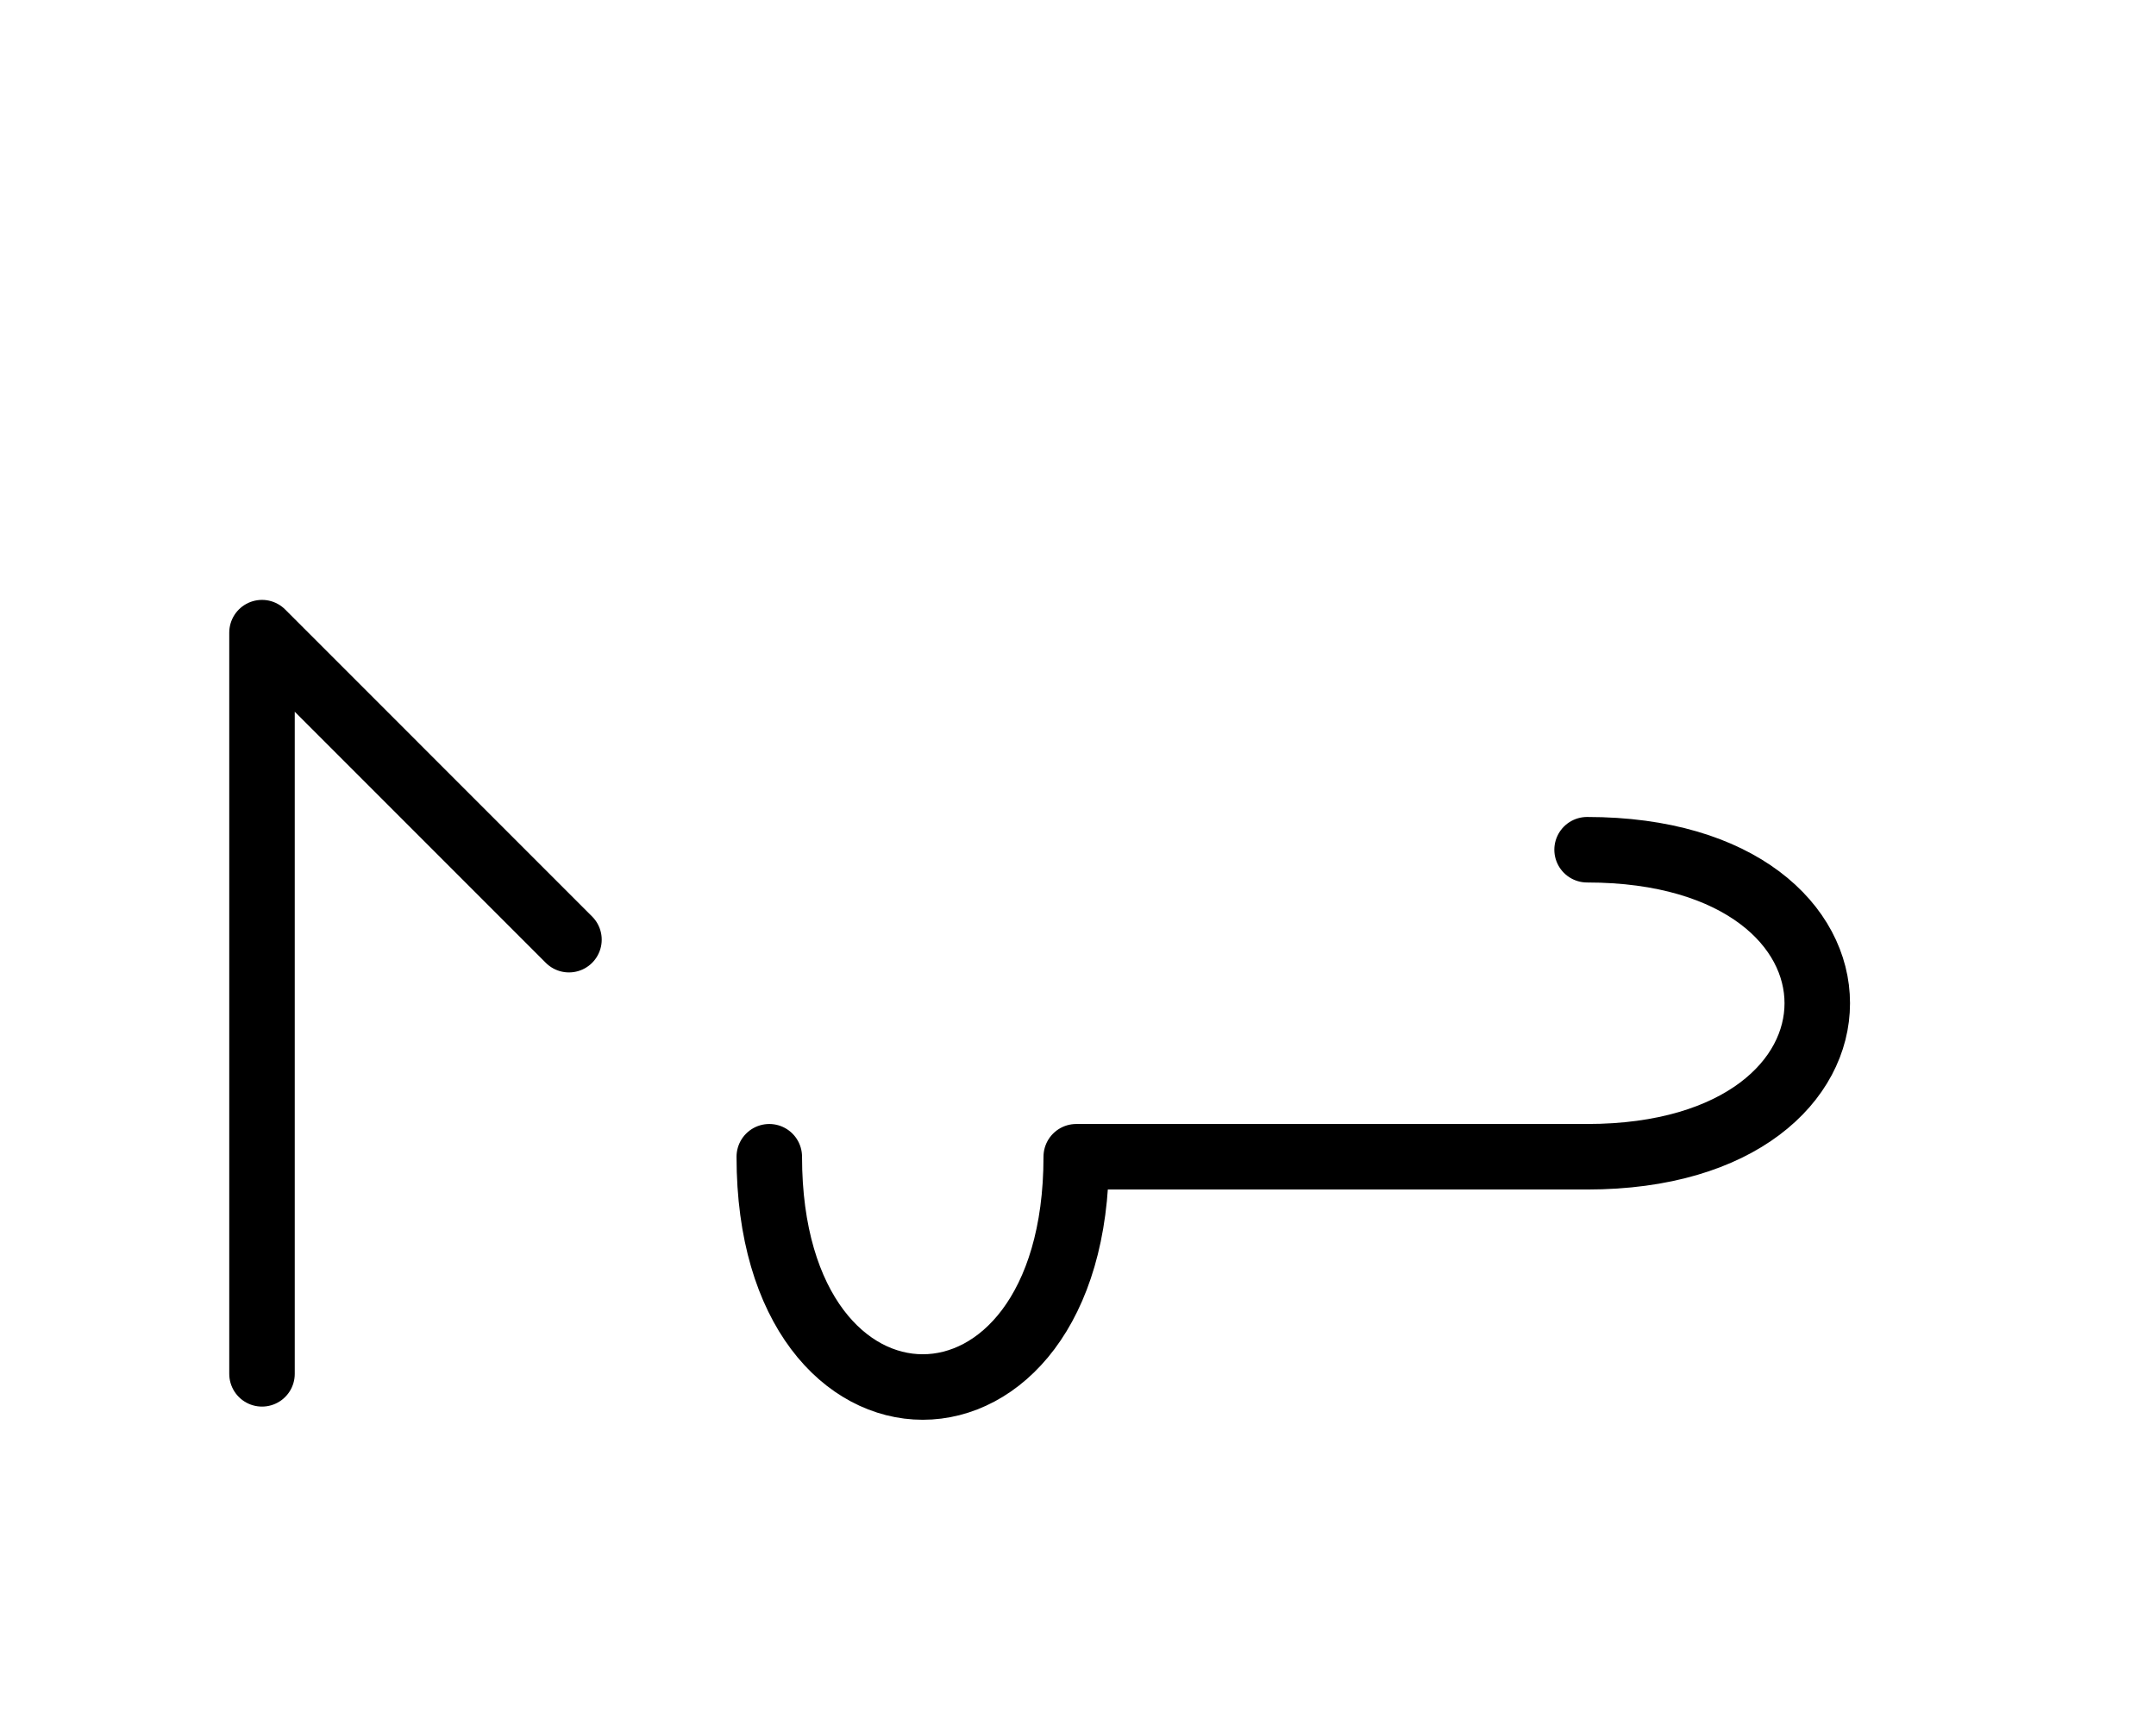
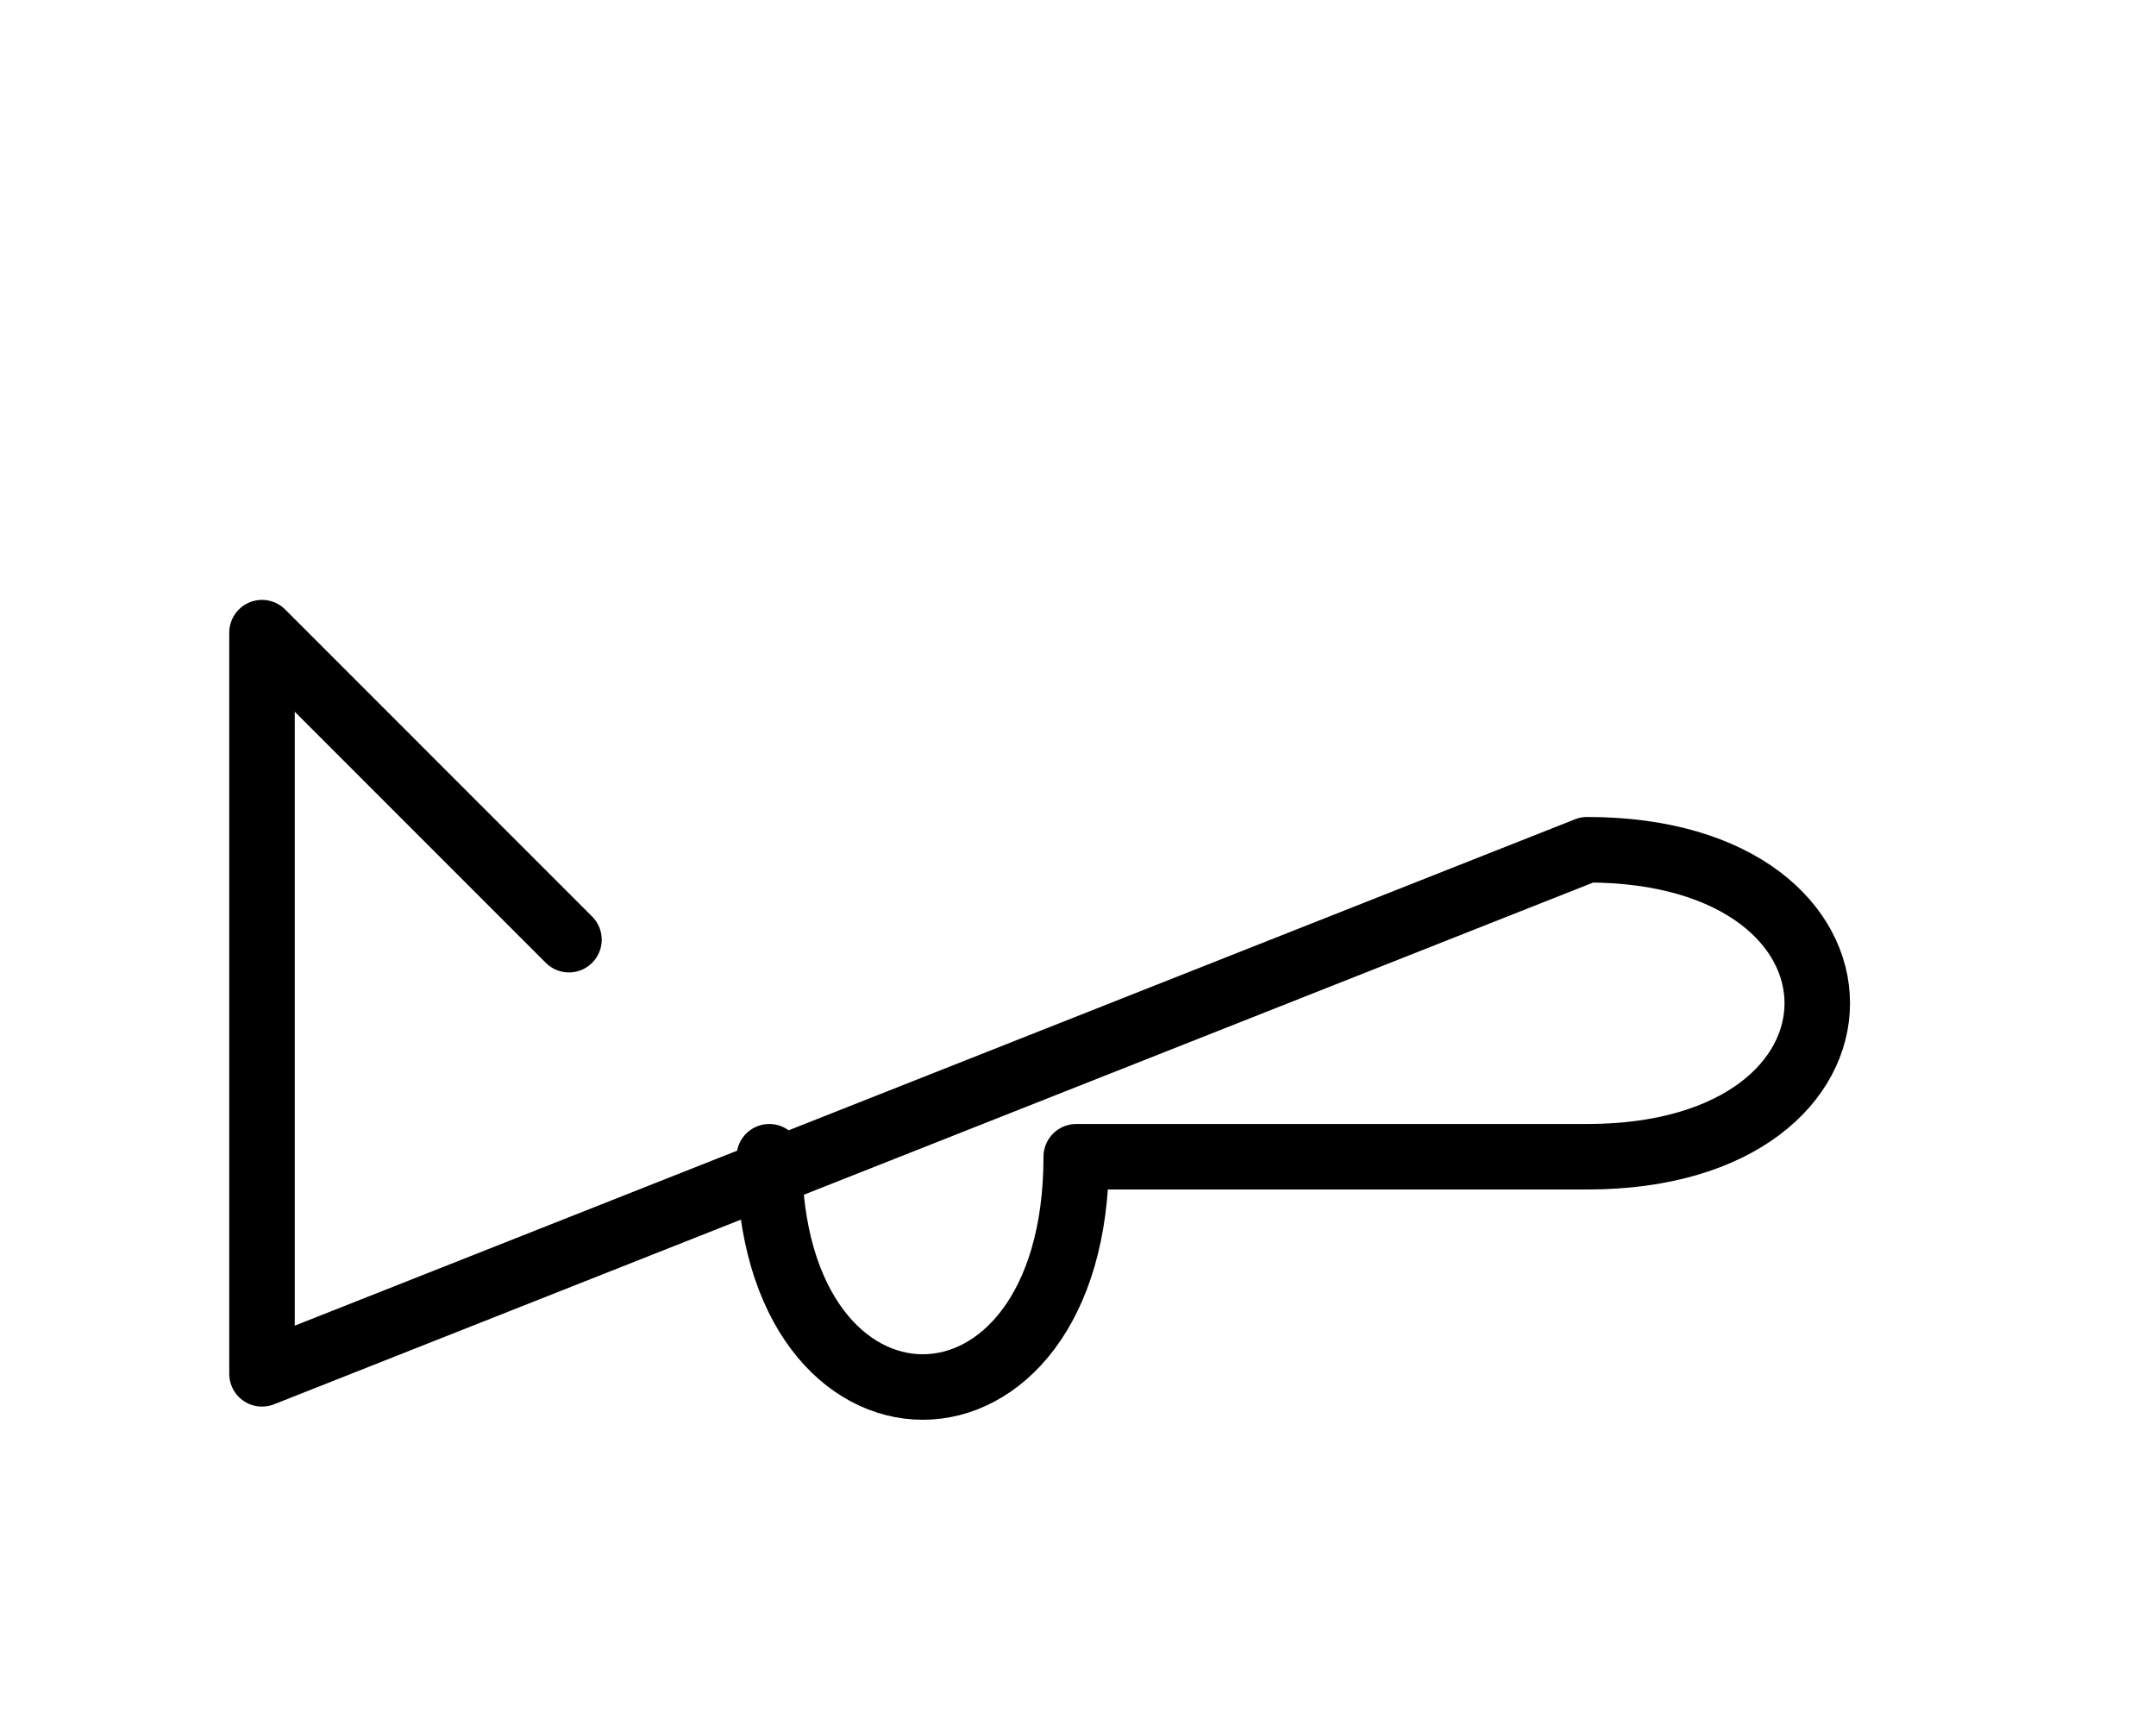
<svg xmlns="http://www.w3.org/2000/svg" xmlns:xlink="http://www.w3.org/1999/xlink" width="41.145" height="32.929" viewBox="0 0 41.145 32.929">
  <defs>
-     <path d="M24.681,22.071 L28.823,22.071 L20.539,22.071 C20.539,27.929,14.681,27.929,14.681,22.071 M24.681,22.071 L20.539,22.071 L30.288,22.071 C36.145,22.071,36.145,16.213,30.288,16.213 M5.0,22.071 L5.0,26.213 L5.0,12.071 L10.858,17.929" stroke="black" fill="none" stroke-width="1.25" stroke-linecap="round" stroke-linejoin="round" id="d0" />
+     <path d="M24.681,22.071 L28.823,22.071 L20.539,22.071 C20.539,27.929,14.681,27.929,14.681,22.071 M24.681,22.071 L20.539,22.071 L30.288,22.071 C36.145,22.071,36.145,16.213,30.288,16.213 L5.0,26.213 L5.0,12.071 L10.858,17.929" stroke="black" fill="none" stroke-width="1.25" stroke-linecap="round" stroke-linejoin="round" id="d0" />
  </defs>
  <use xlink:href="#d0" x="0" y="0" />
</svg>